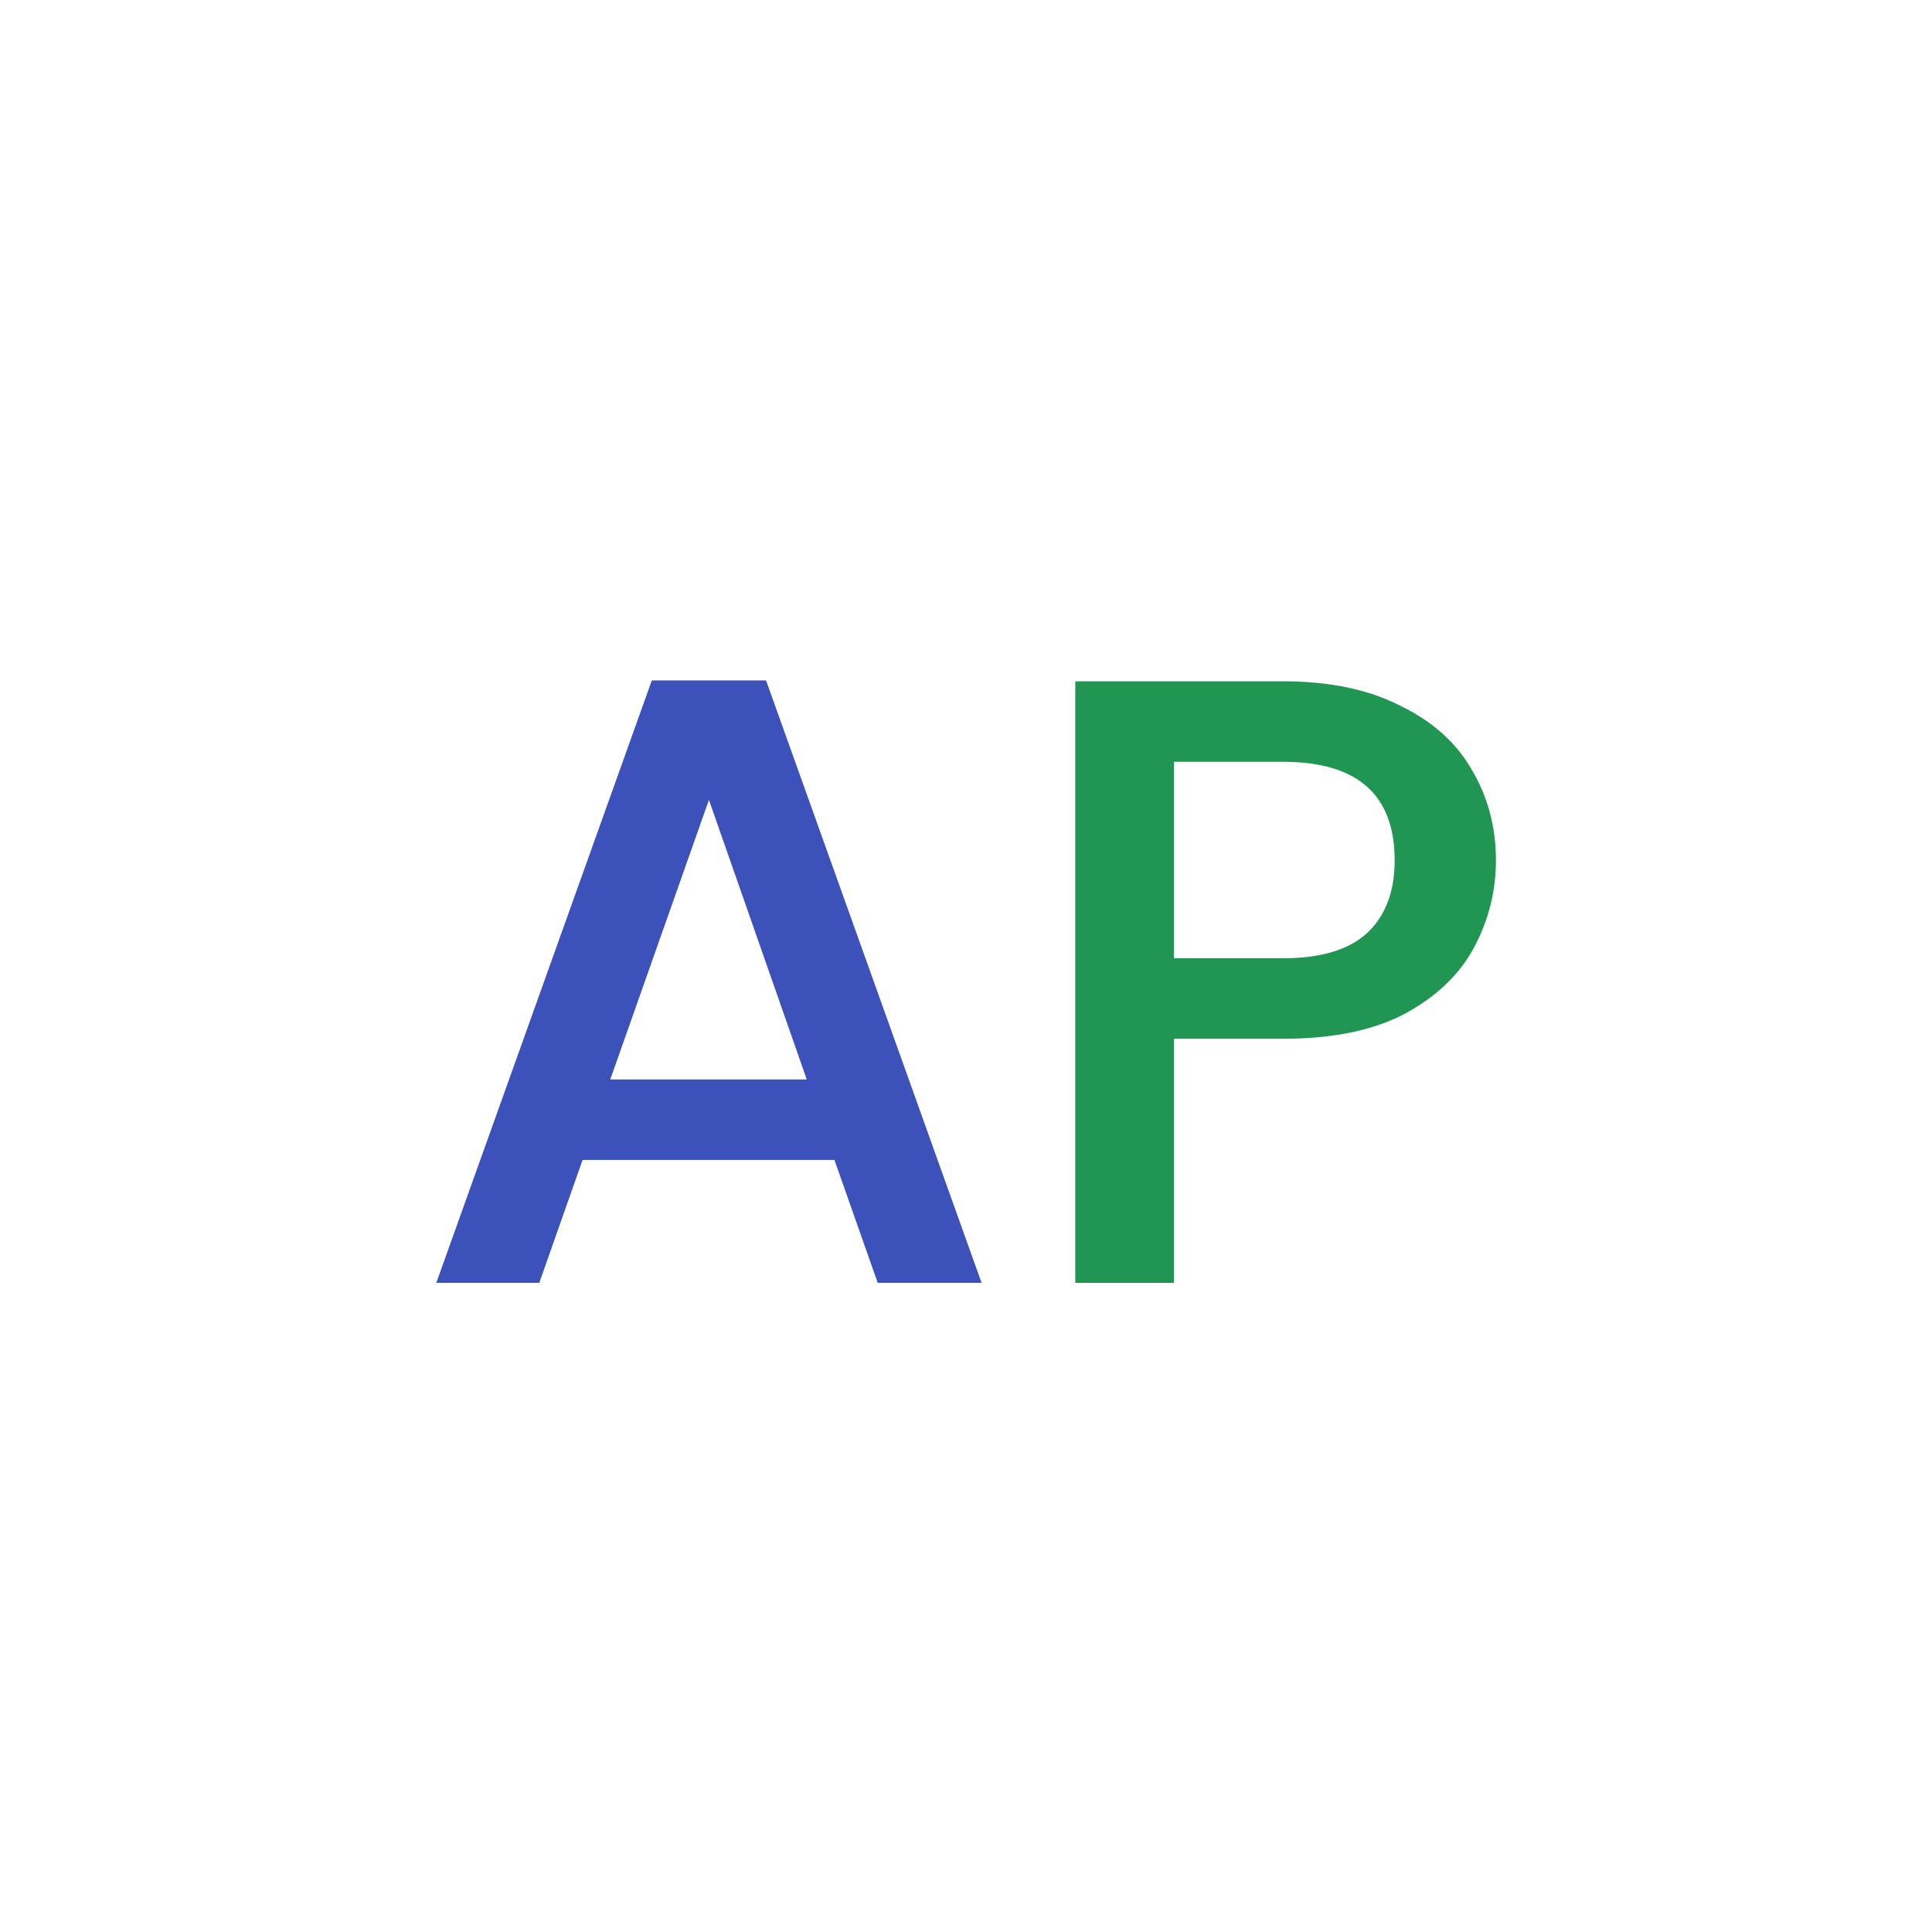
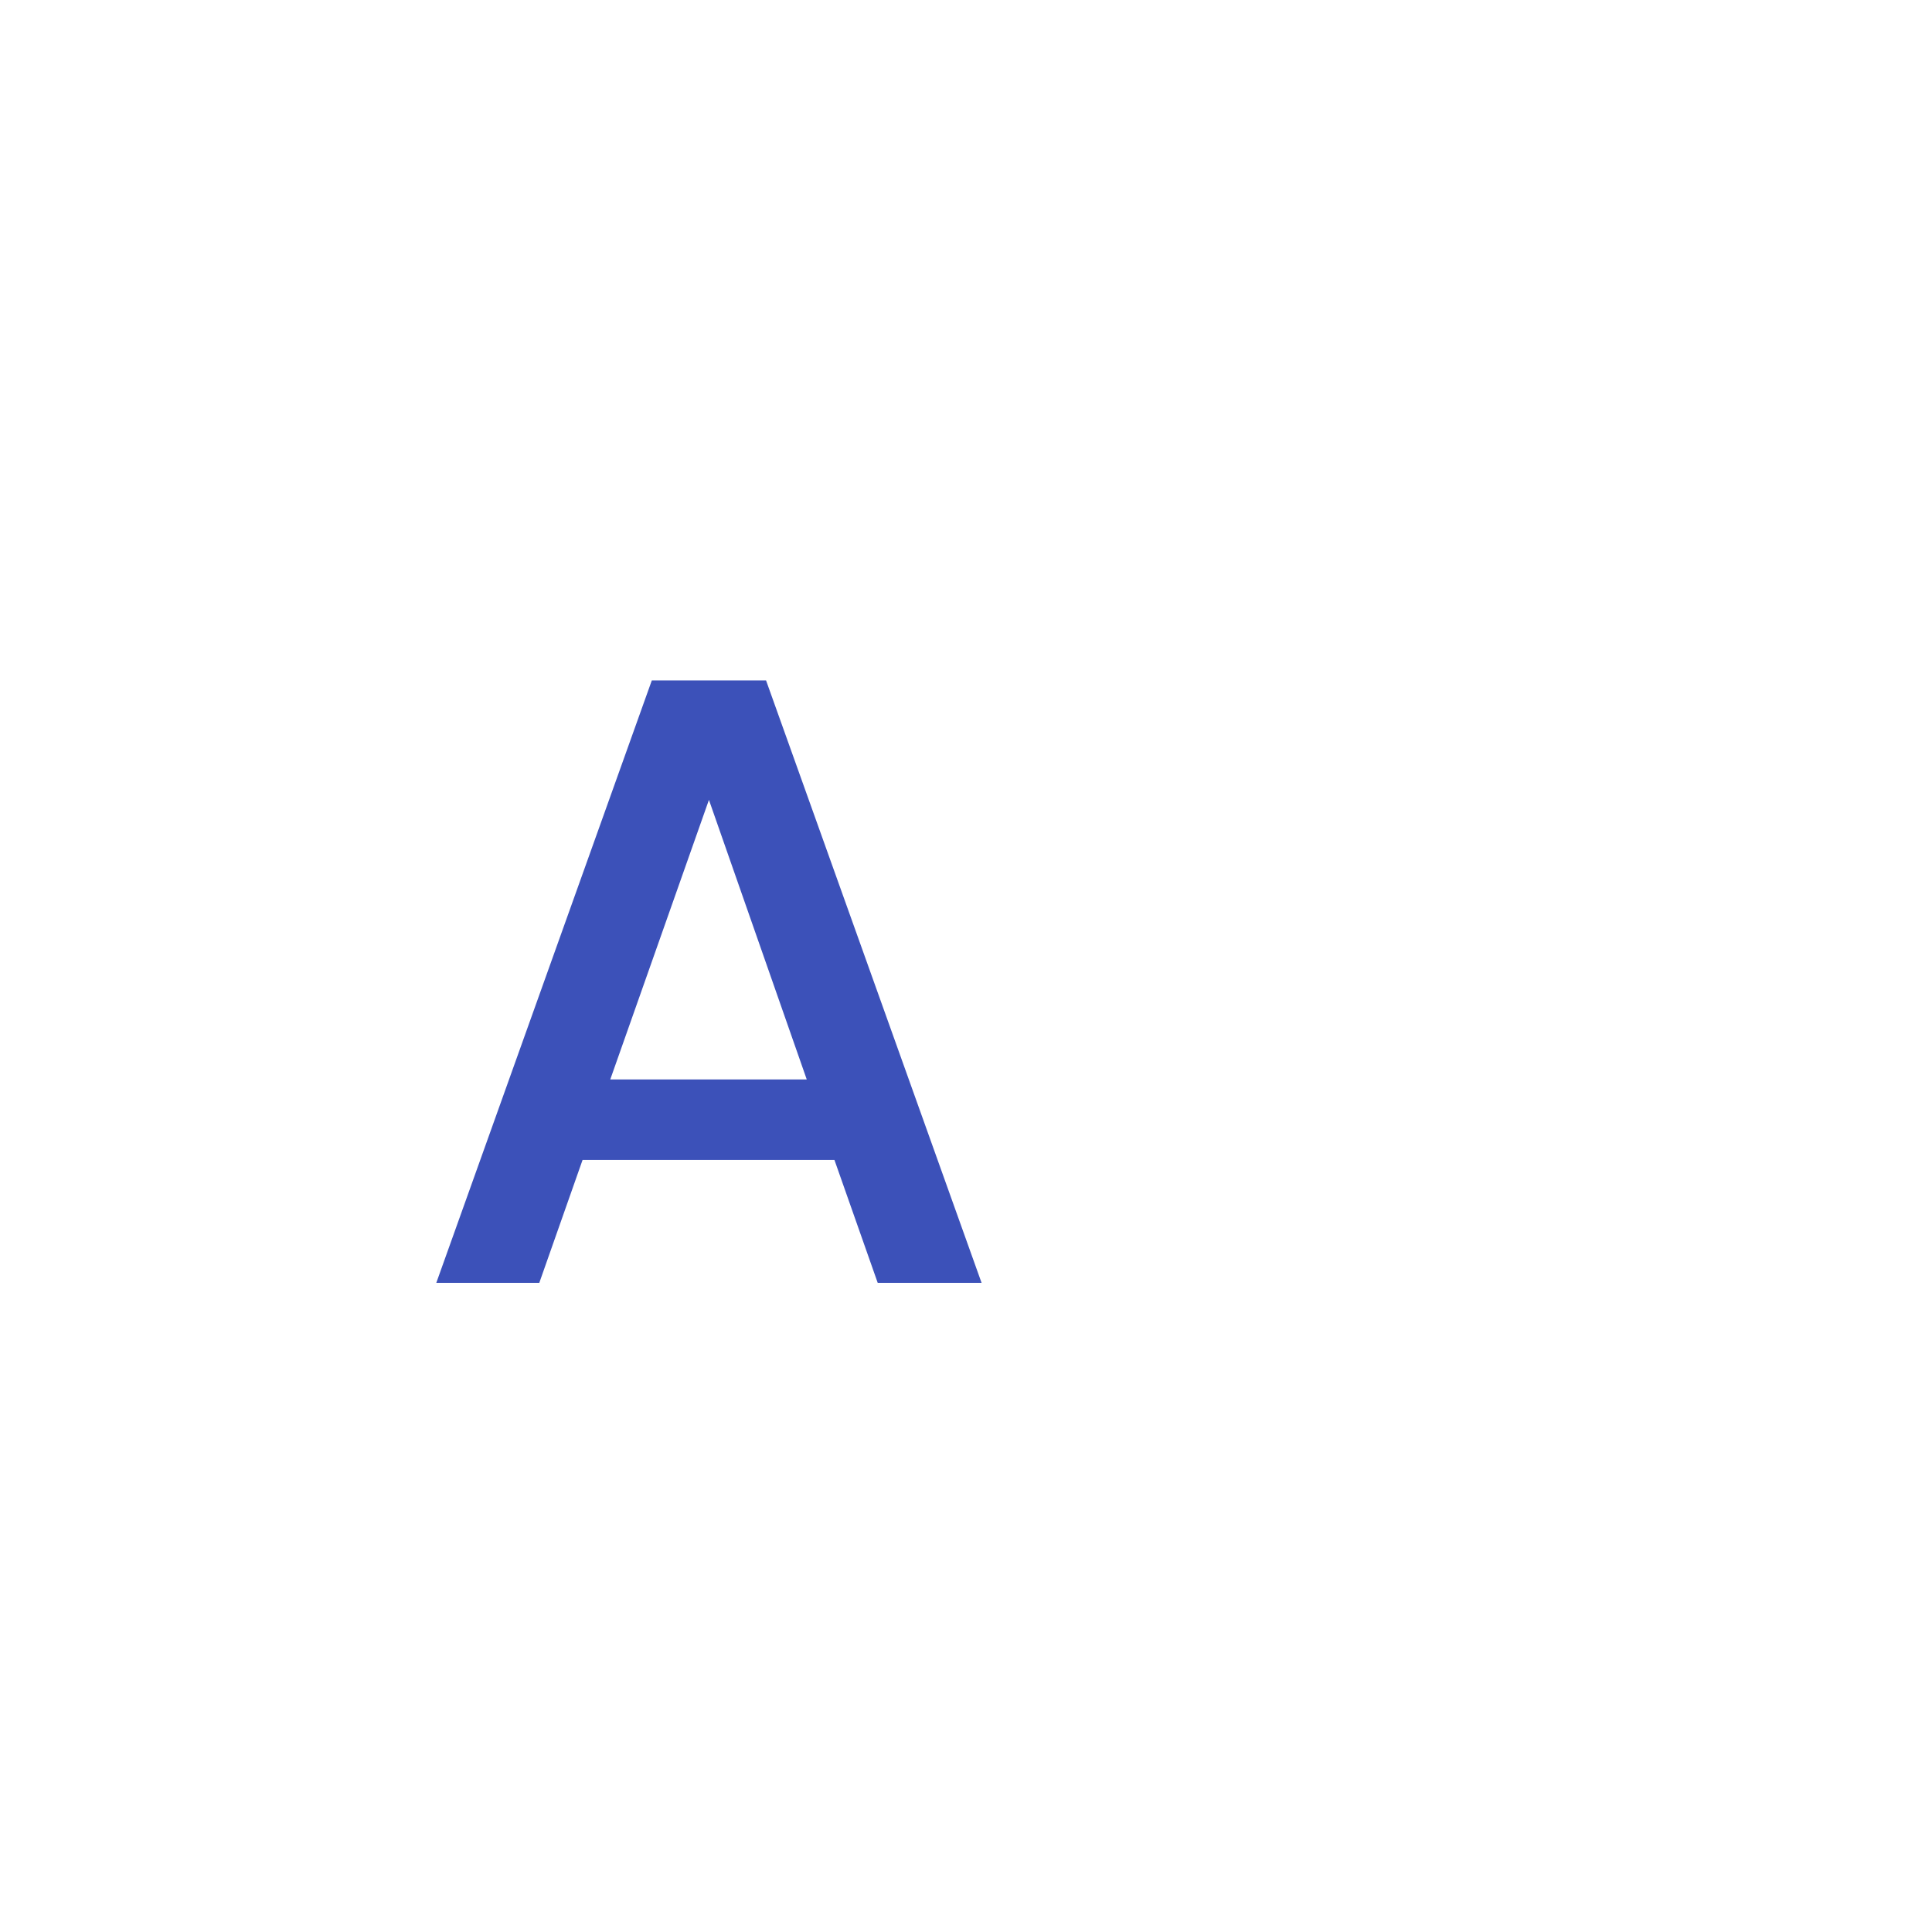
<svg xmlns="http://www.w3.org/2000/svg" width="125" height="125" viewBox="0 0 125 125" fill="none">
  <path d="M53.988 75.048H37.692L34.892 83H28.228L42.172 44.024H49.564L63.508 83H56.788L53.988 75.048ZM52.196 69.84L45.868 51.752L39.484 69.84H52.196Z" fill="#3C51B9" />
-   <path d="M96.787 55.672C96.787 57.651 96.32 59.517 95.387 61.272C94.454 63.027 92.96 64.464 90.907 65.584C88.854 66.667 86.222 67.208 83.011 67.208H75.955V83H69.571V44.08H83.011C85.998 44.08 88.518 44.603 90.571 45.648C92.662 46.656 94.211 48.037 95.219 49.792C96.264 51.547 96.787 53.507 96.787 55.672ZM83.011 62C85.438 62 87.248 61.459 88.443 60.376C89.638 59.256 90.235 57.688 90.235 55.672C90.235 51.416 87.827 49.288 83.011 49.288H75.955V62H83.011Z" fill="#219653" />
</svg>